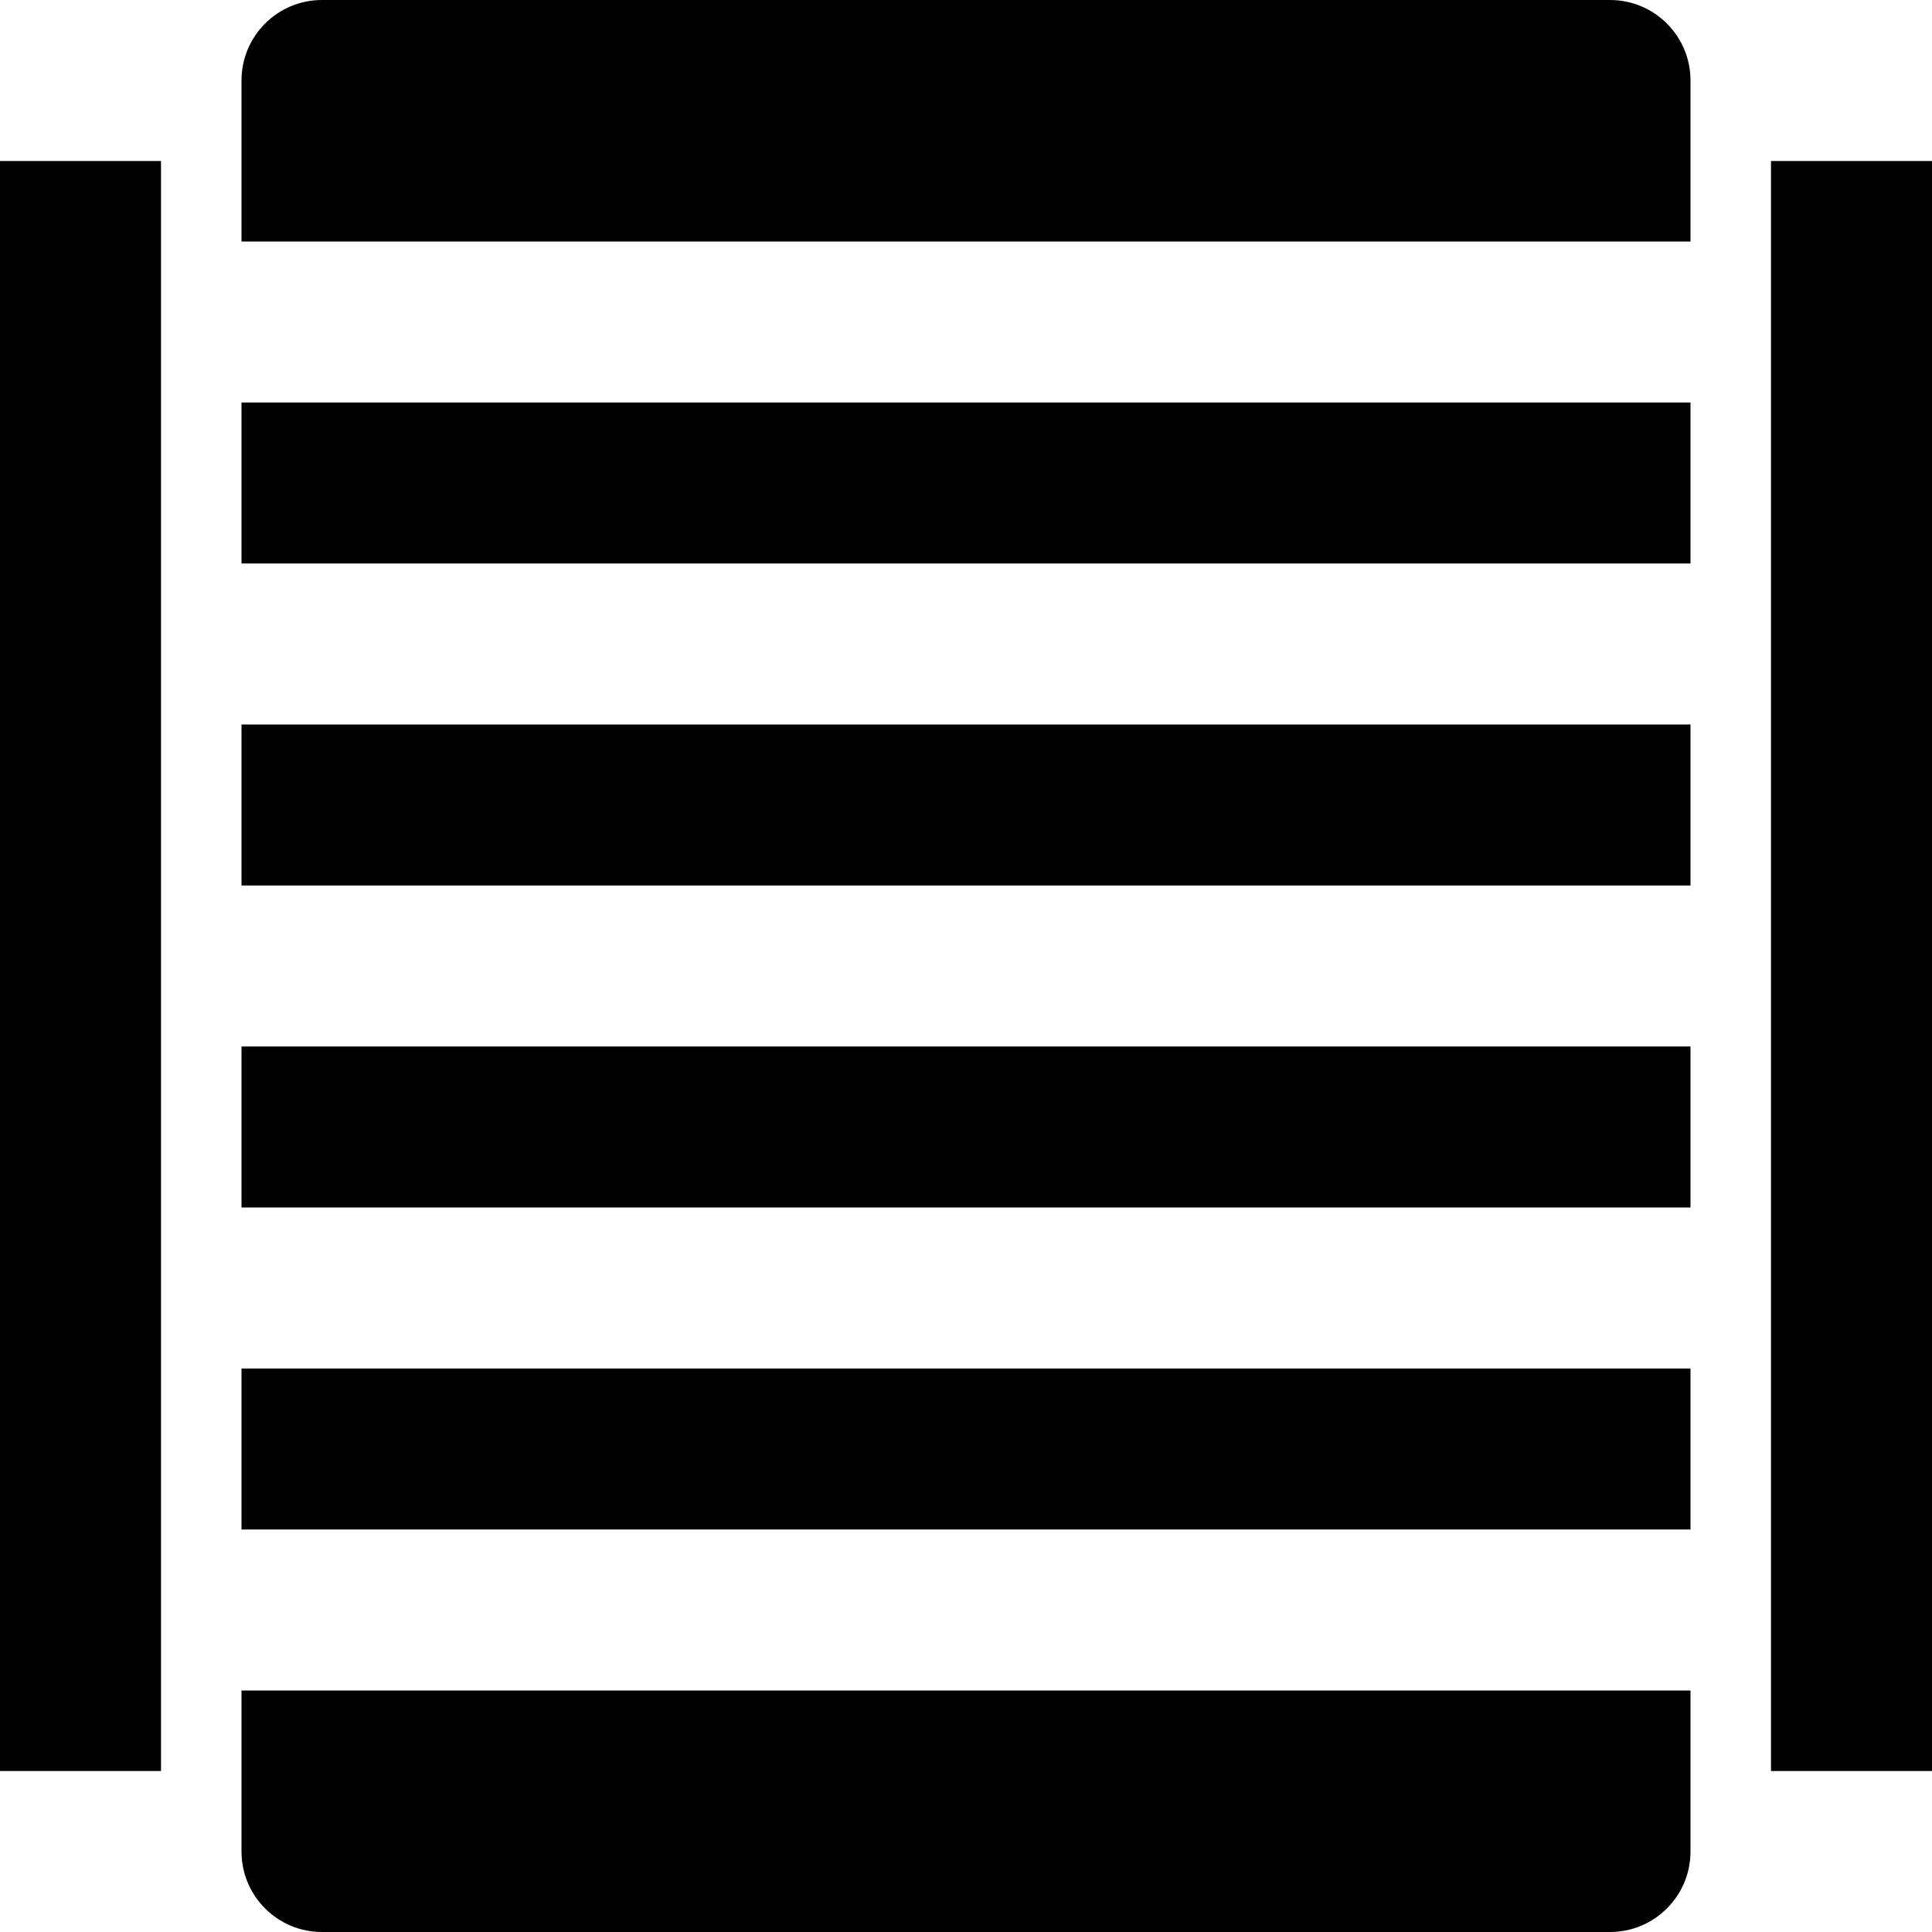
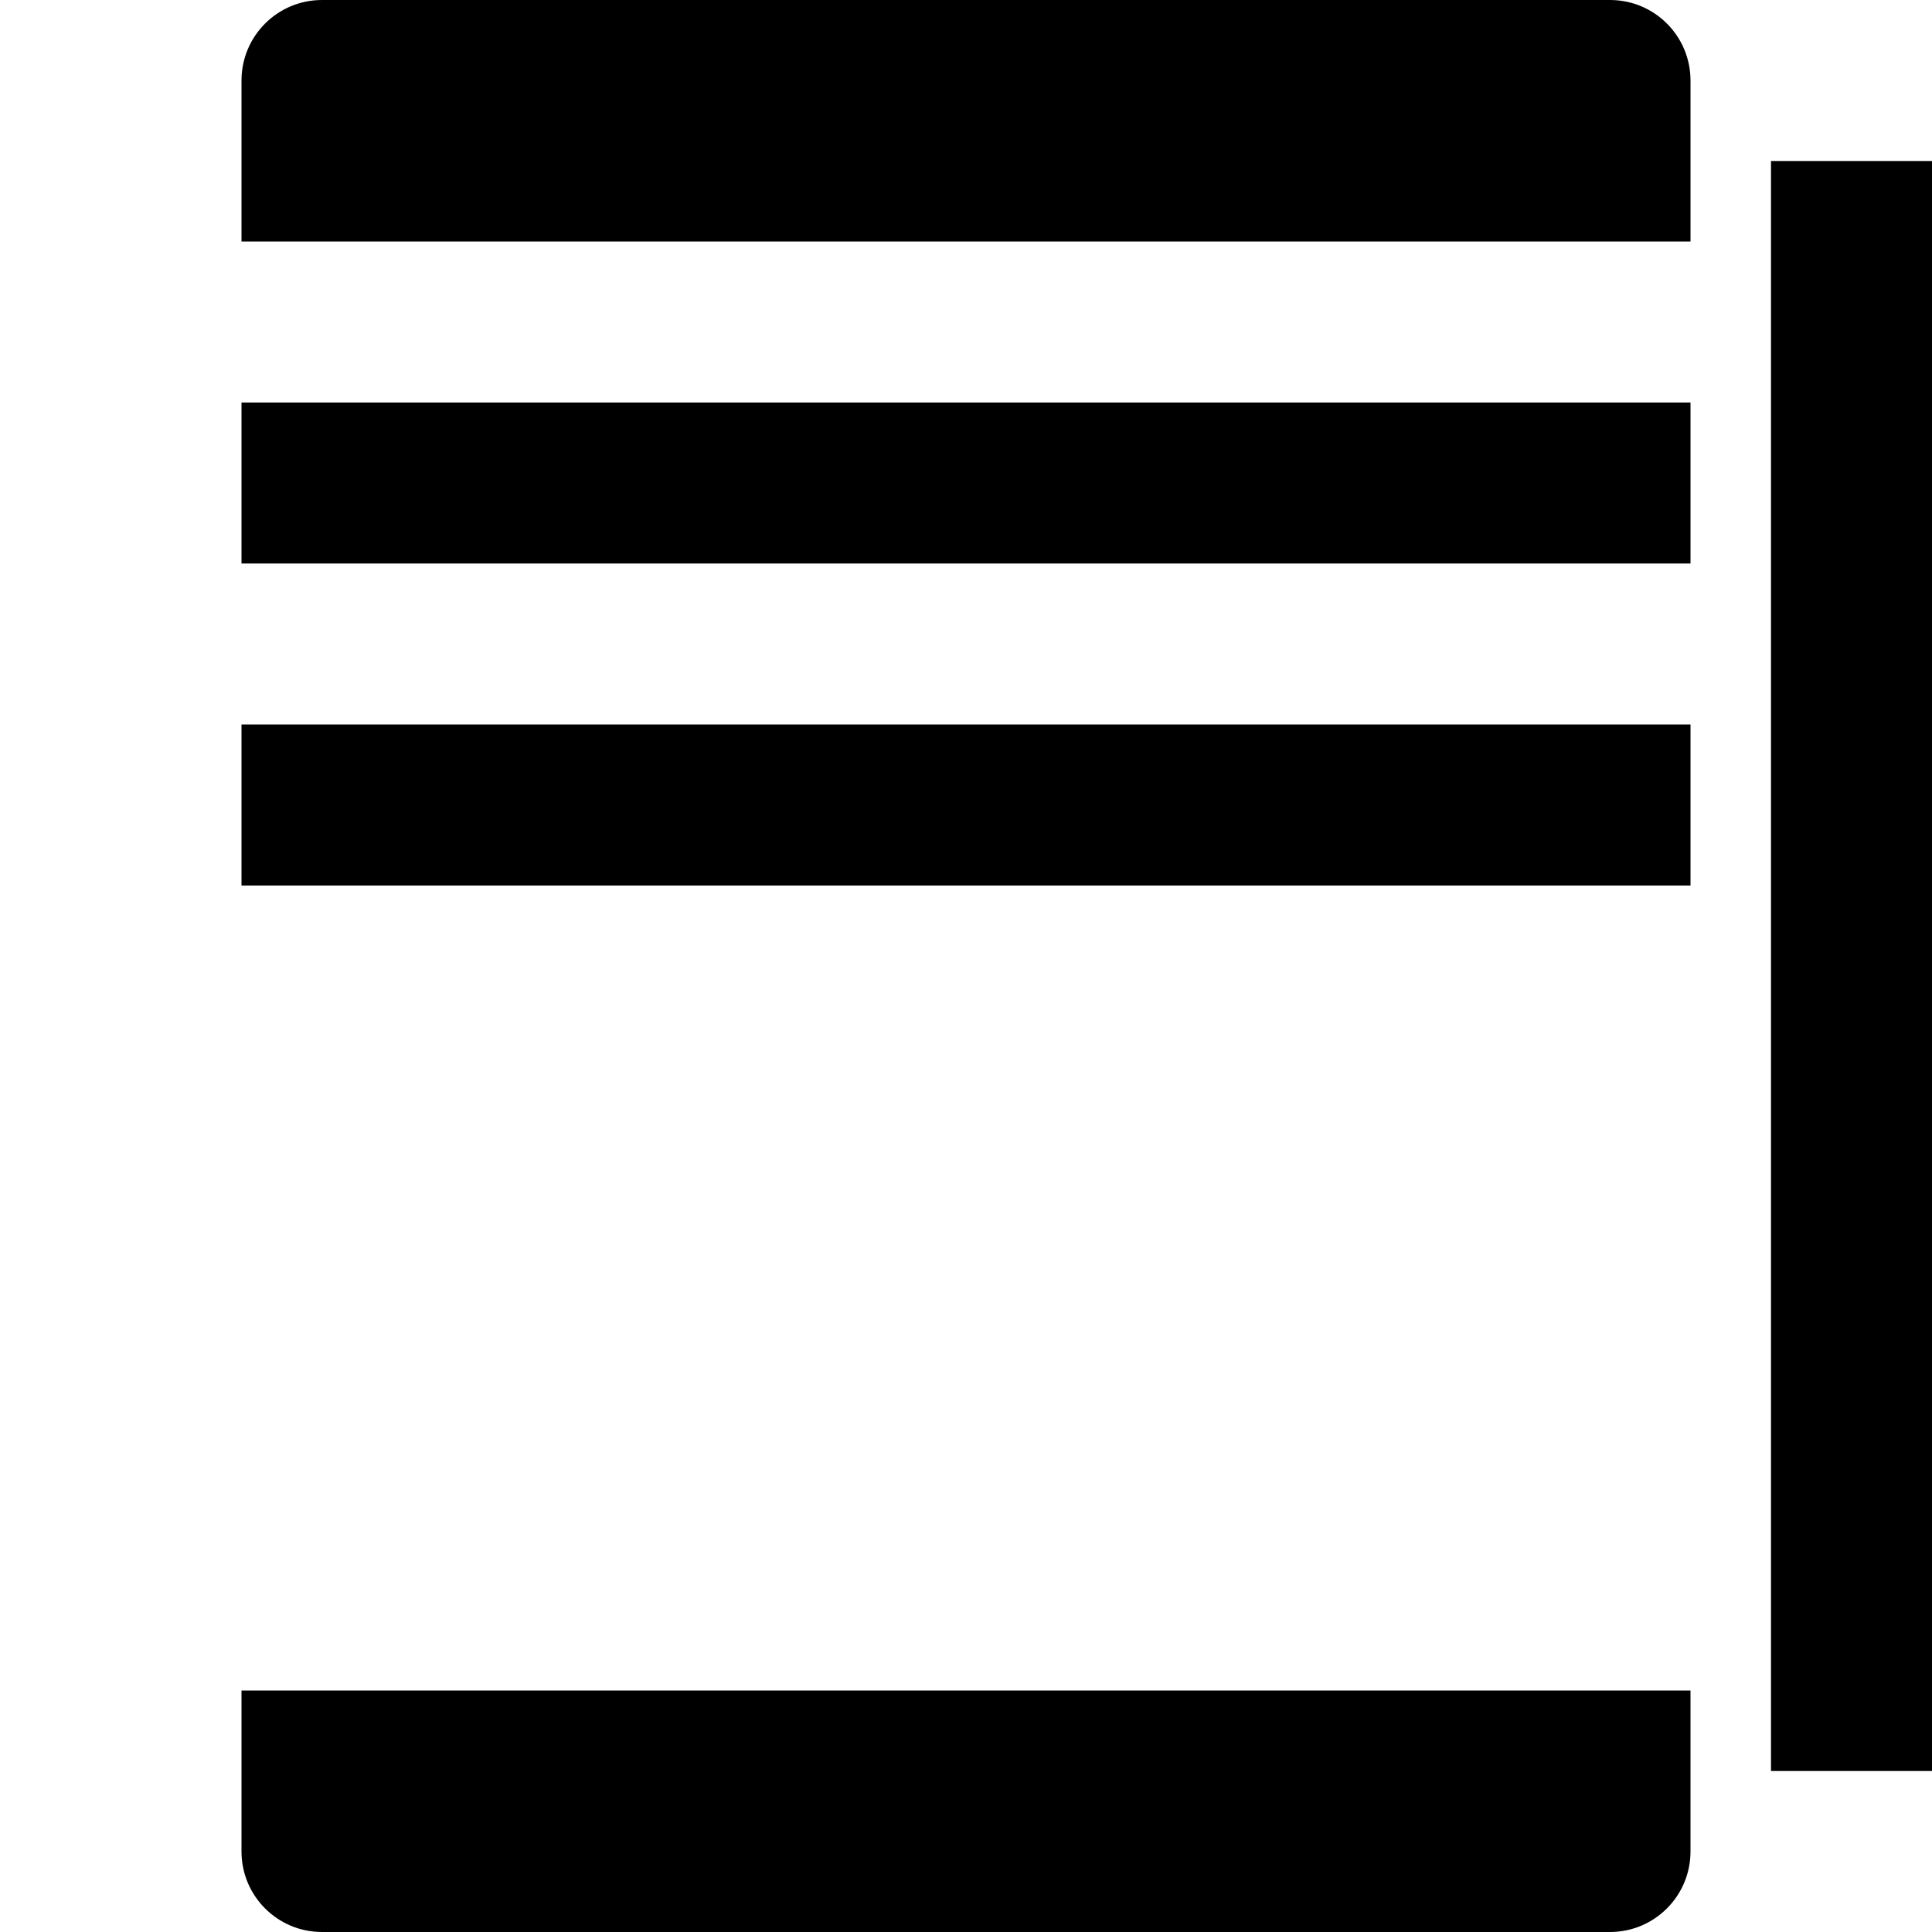
<svg xmlns="http://www.w3.org/2000/svg" fill="#000000" version="1.1" id="Layer_1" viewBox="0 0 512 512" xml:space="preserve">
  <g>
    <g>
      <g>
        <rect x="469.333" y="42.667" width="42.667" height="426.667" />
-         <rect y="42.667" width="42.667" height="426.667" />
-         <rect x="64" y="362.667" width="384" height="42.667" />
-         <rect x="64" y="277.333" width="384" height="42.667" />
        <path d="M426.667,0H85.333C73.536,0,64,9.557,64,21.333V64h384V21.333C448,9.557,438.464,0,426.667,0z" />
        <rect x="64" y="106.667" width="384" height="42.667" />
        <path d="M64,490.667C64,502.443,73.536,512,85.333,512h341.333c11.797,0,21.333-9.557,21.333-21.333V448H64V490.667z" />
        <rect x="64" y="192" width="384" height="42.667" />
      </g>
    </g>
  </g>
</svg>